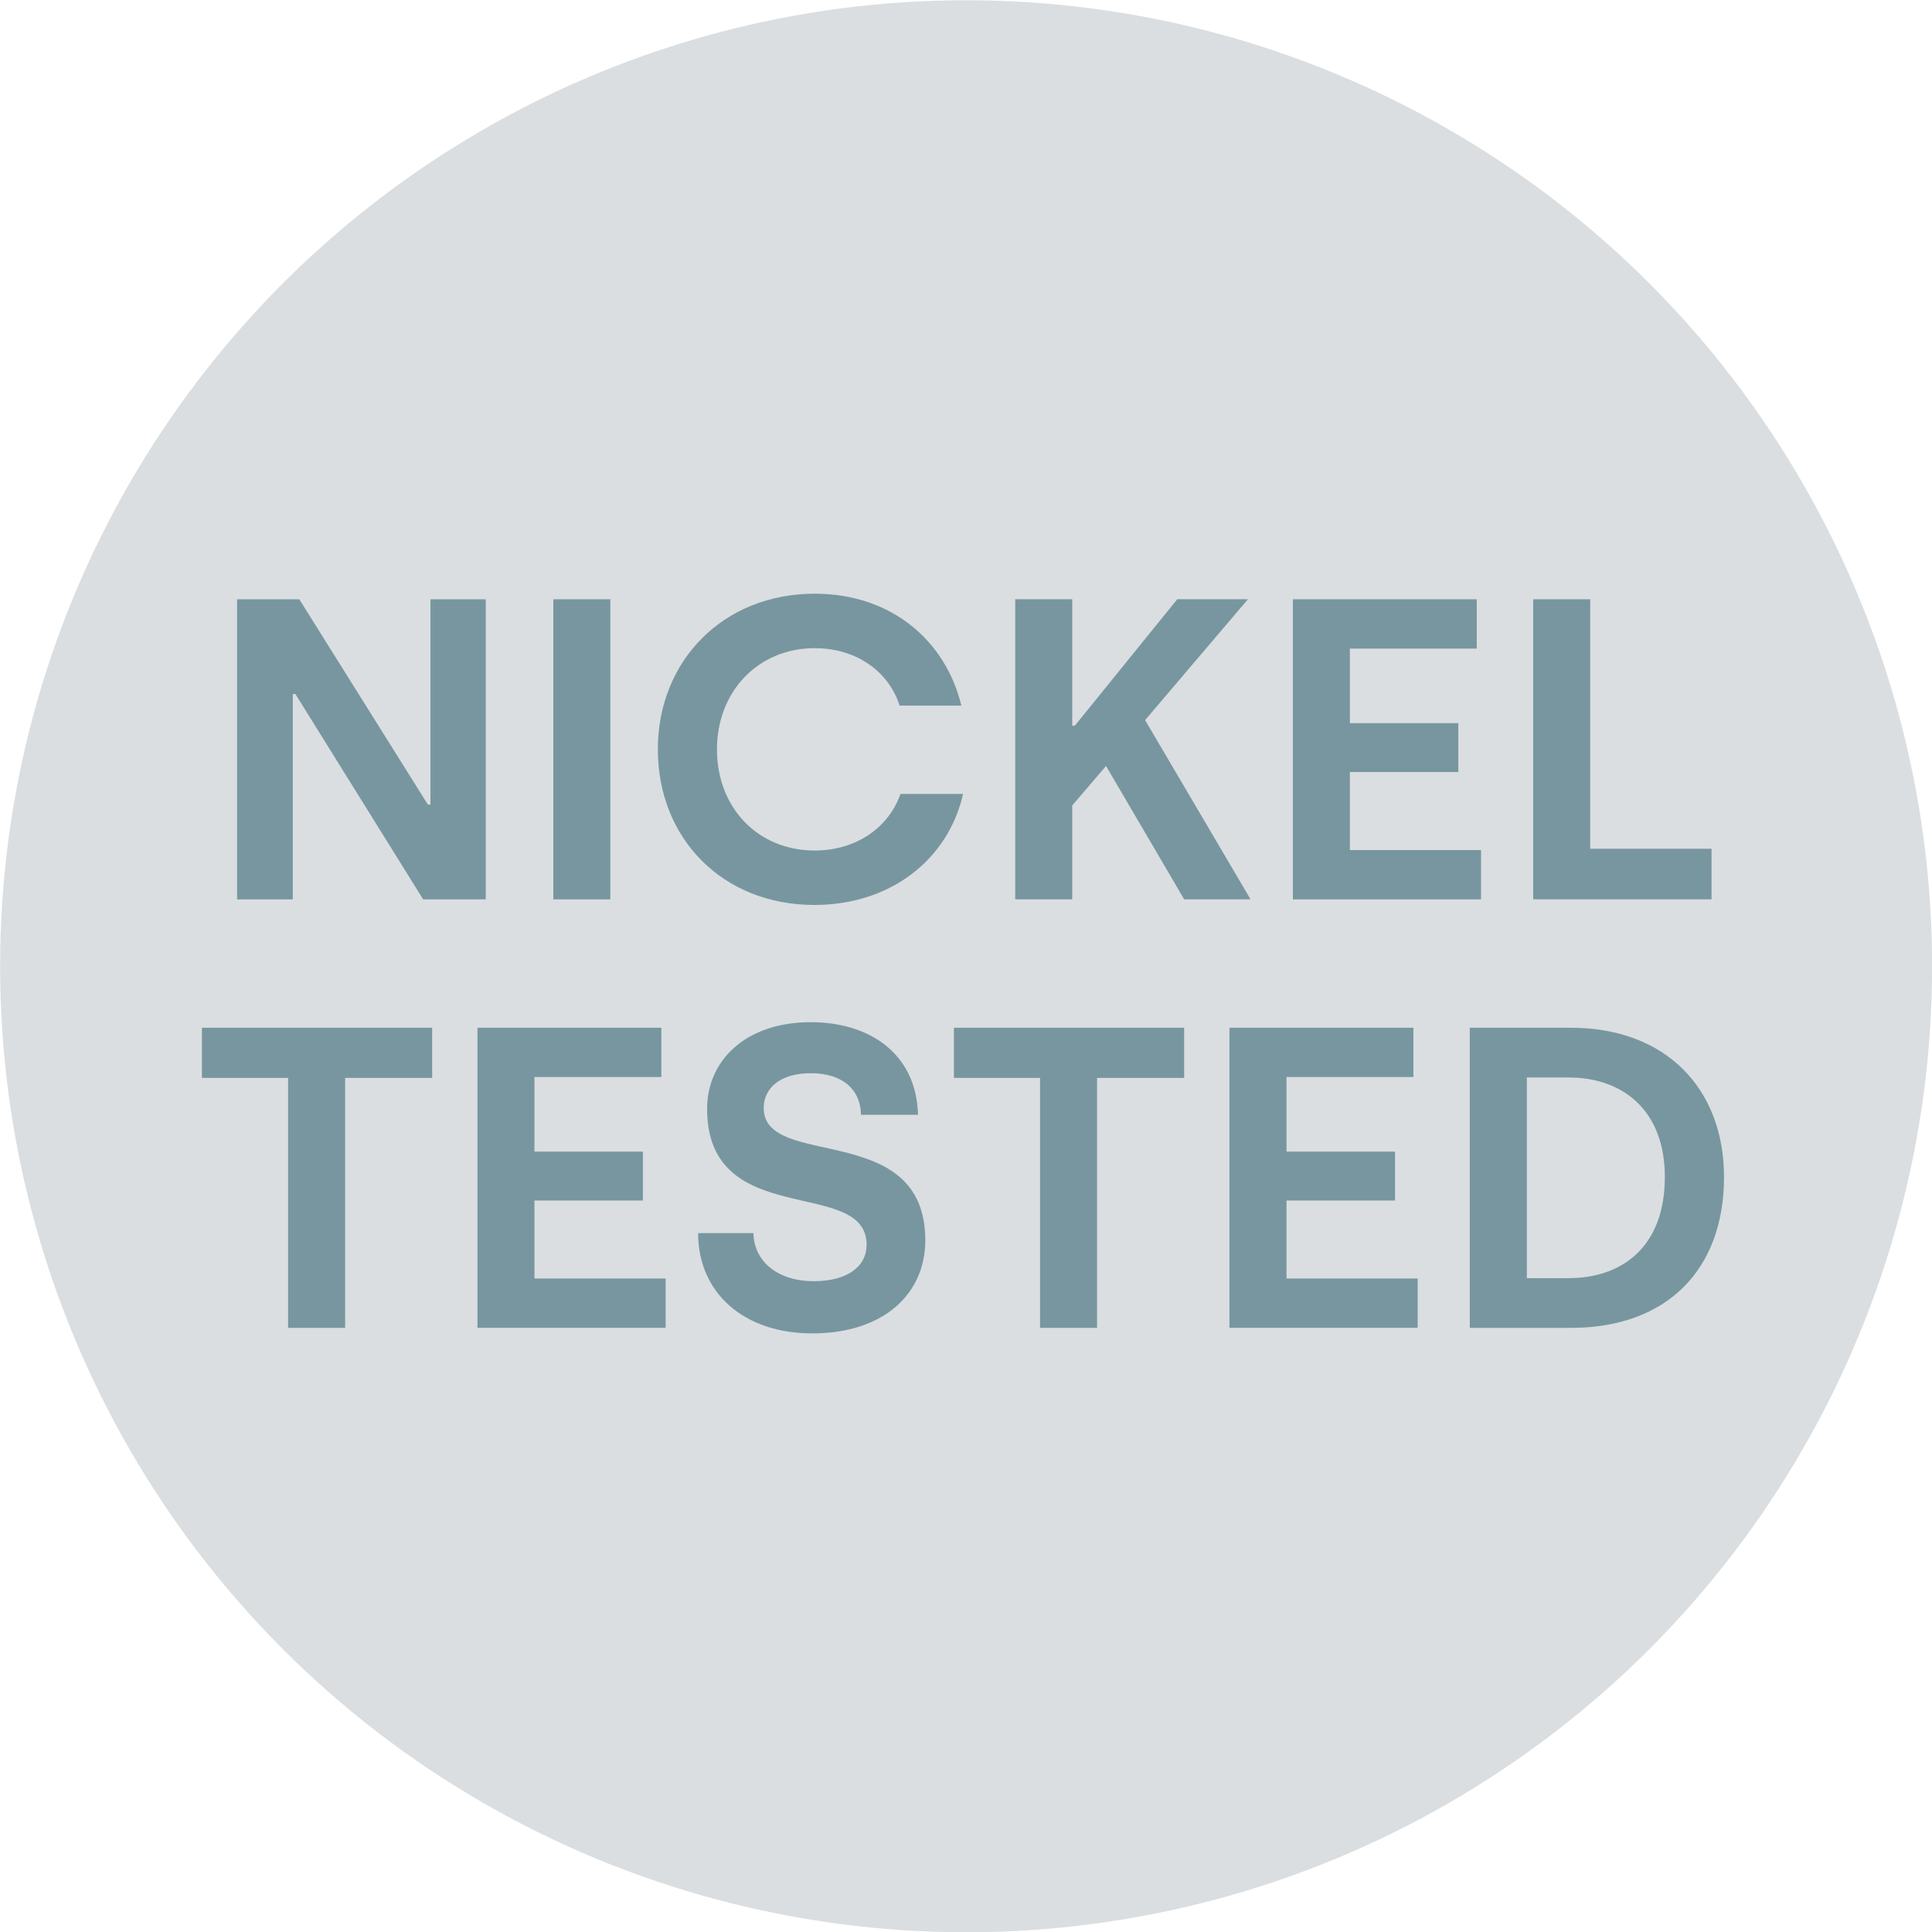
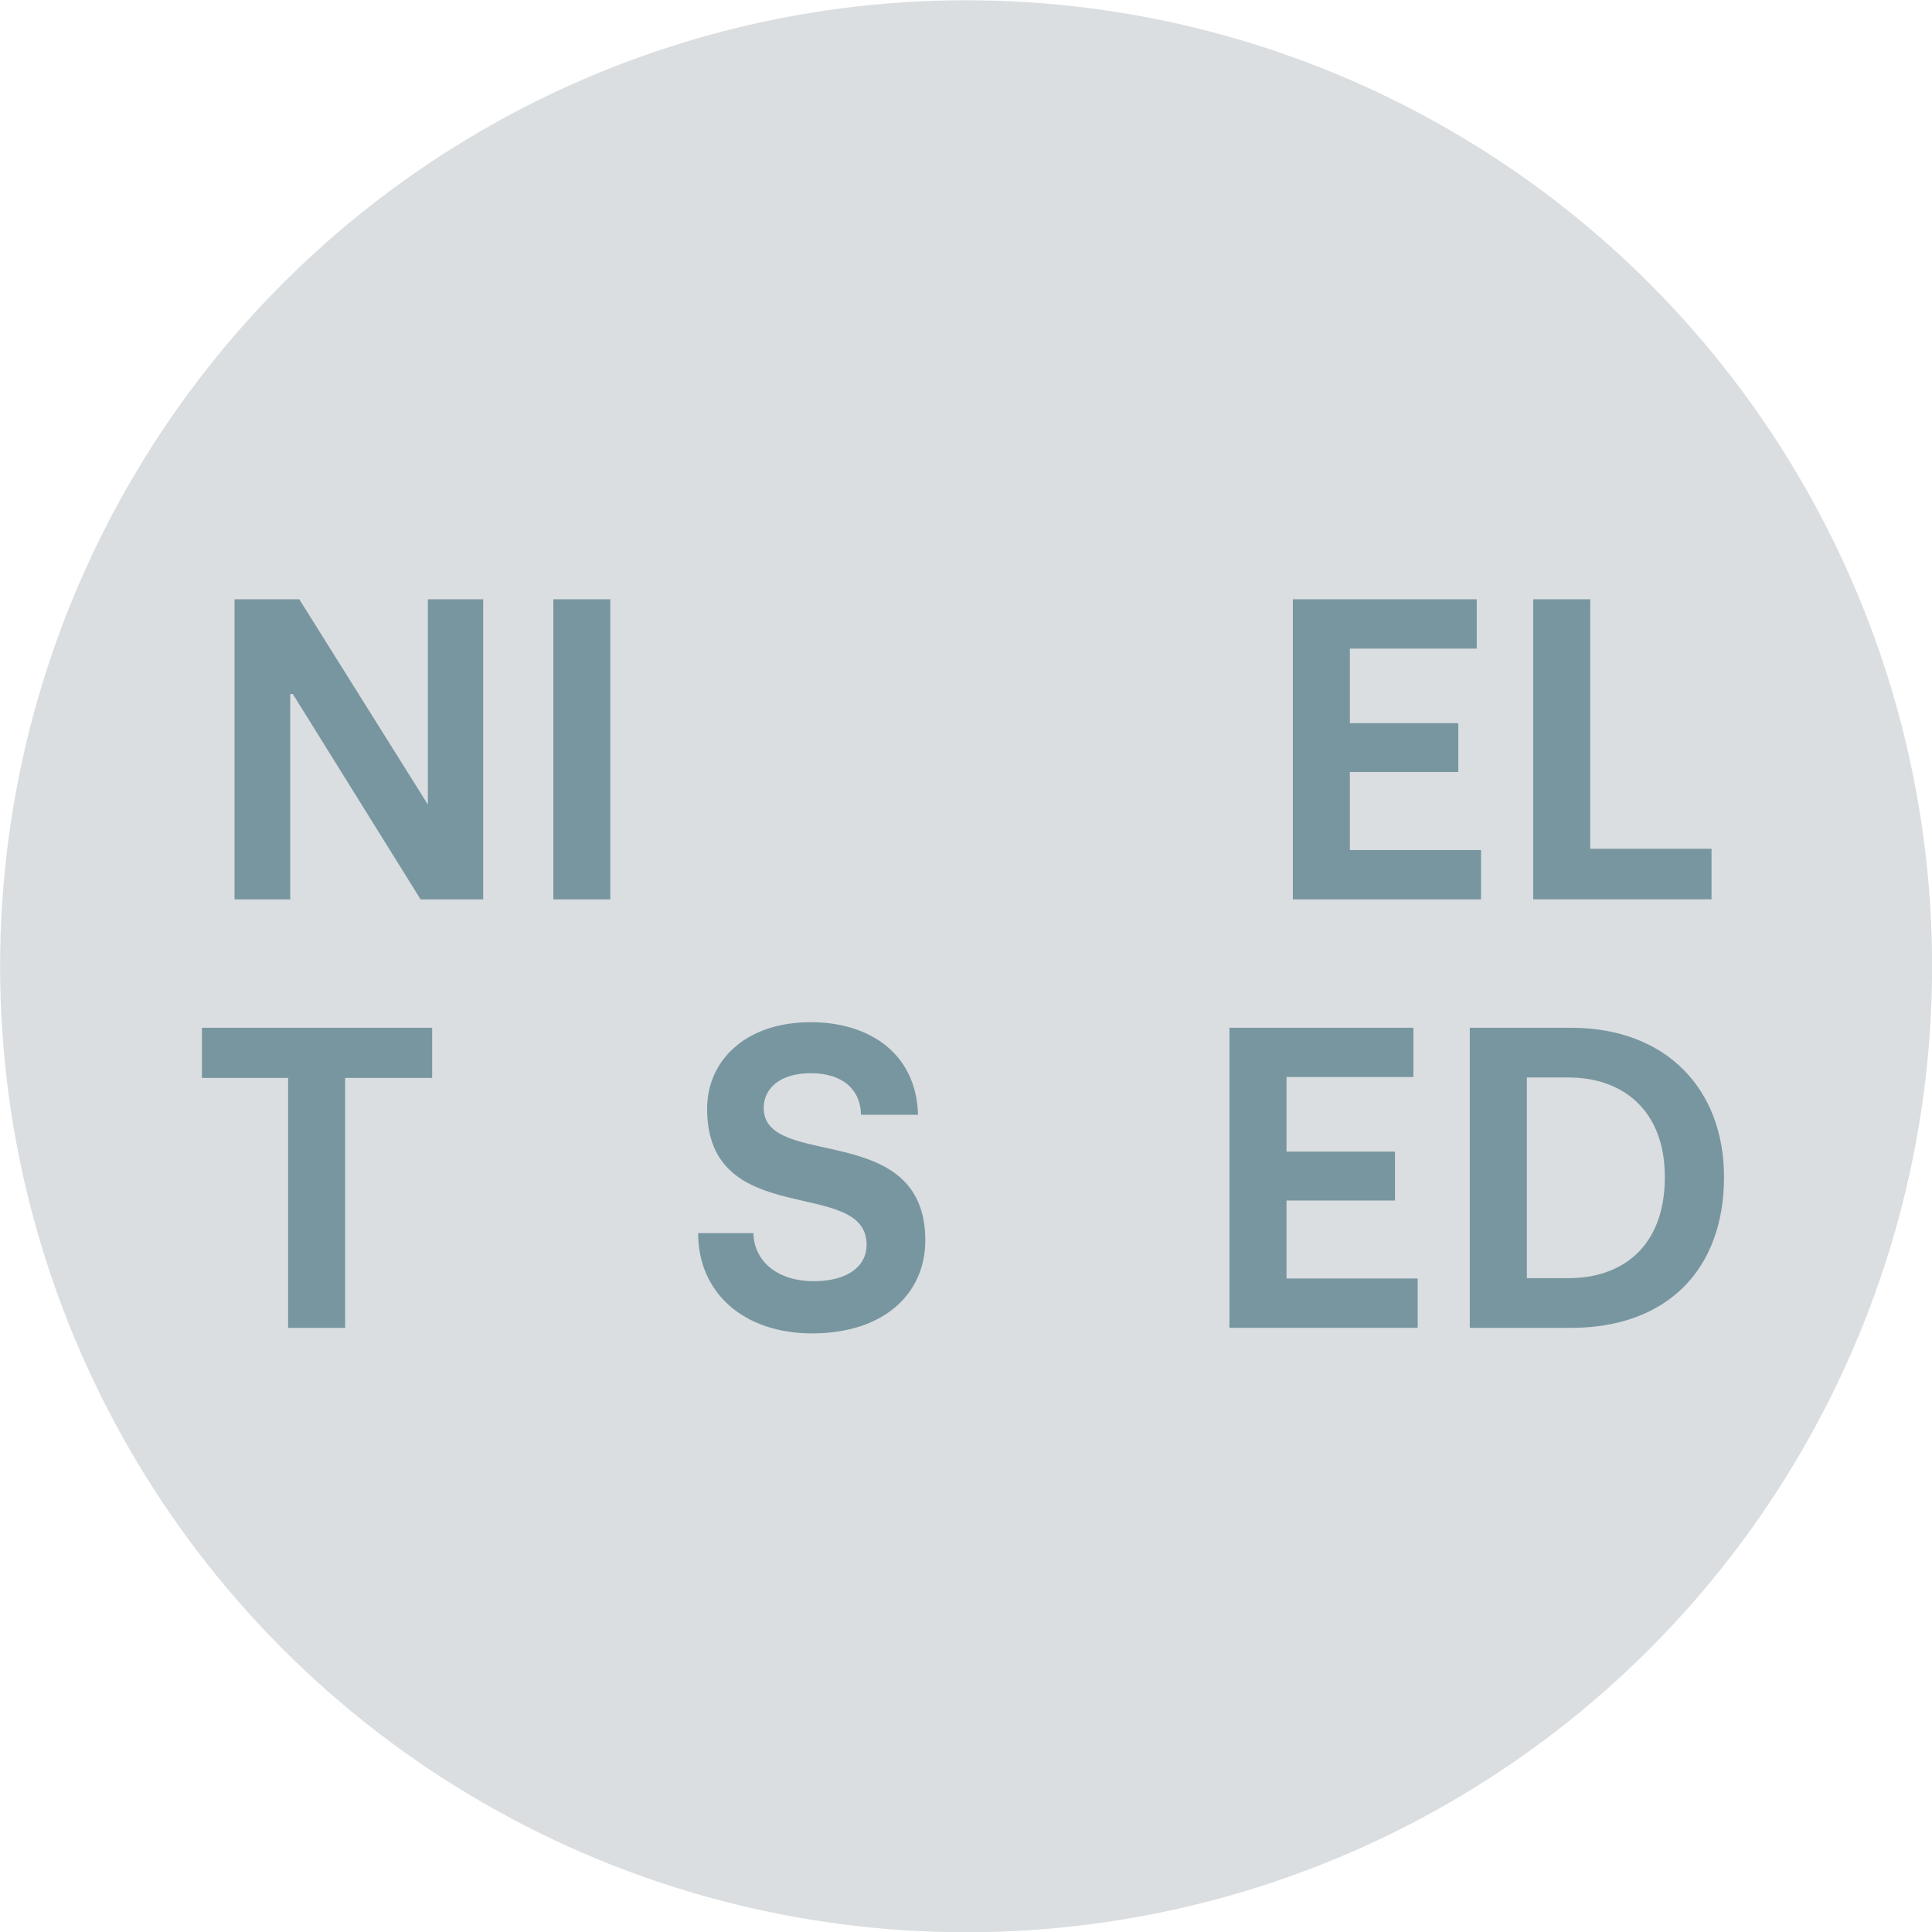
<svg xmlns="http://www.w3.org/2000/svg" id="nikel_3" data-name="nikel 3" viewBox="3.62 9.15 37.41 37.41">
  <defs>
    <style>
      .cls-1 {
        fill: #dadee0;
      }

      .cls-2 {
        fill: #7896a0;
      }
    </style>
  </defs>
  <circle class="cls-1" cx="22.327" cy="27.86" r="18.705" />
  <g>
-     <path class="cls-2" d="M8.211,20.754h1.204l2.49,3.976h.05v-3.976h1.071v5.811h-1.212l-2.474-3.976h-.05v3.976h-1.079v-5.811Z" />
+     <path class="cls-2" d="M8.211,20.754h1.204l2.49,3.976v-3.976h1.071v5.811h-1.212l-2.474-3.976h-.05v3.976h-1.079v-5.811Z" />
    <path class="cls-2" d="M14.334,20.754h1.104v5.811h-1.104v-5.811Z" />
-     <path class="cls-2" d="M16.358,23.659c0-1.71,1.262-3.013,3.038-3.013,1.494,0,2.54,.921,2.839,2.167h-1.195c-.216-.672-.847-1.112-1.644-1.112-1.096,0-1.893,.838-1.893,1.959,0,1.137,.797,1.959,1.893,1.959,.789,0,1.428-.432,1.66-1.096h1.212c-.282,1.253-1.386,2.15-2.88,2.15-1.776,0-3.03-1.287-3.03-3.013Z" />
-     <path class="cls-2" d="M26.549,26.564l-1.512-2.582-.655,.764v1.818h-1.104v-5.811h1.104v2.449h.05l1.984-2.449h1.369l-1.992,2.341,2.042,3.47h-1.286Z" />
    <path class="cls-2" d="M28.654,20.754h3.561v.955h-2.457v1.444h2.1v.946h-2.1v1.511h2.54v.955h-3.644v-5.811Z" />
    <path class="cls-2" d="M33.308,20.754h1.104v4.831h2.349v.979h-3.453v-5.811Z" />
    <path class="cls-2" d="M9.198,30.022h-1.668v-.971h4.458v.971h-1.685v4.84h-1.104v-4.84Z" />
-     <path class="cls-2" d="M12.865,29.051h3.561v.954h-2.457v1.444h2.1v.947h-2.1v1.51h2.54v.955h-3.644v-5.811Z" />
    <path class="cls-2" d="M17.138,33.028h1.071c.008,.522,.44,.93,1.17,.93,.623,0,1.021-.266,1.021-.706,0-1.328-3.088-.257-3.088-2.632,0-.921,.73-1.677,2.009-1.677,1.104,0,2.042,.581,2.075,1.793h-1.104c-.008-.481-.349-.805-.971-.805-.614,0-.913,.307-.913,.672,0,1.212,3.129,.216,3.129,2.565,0,1.029-.797,1.801-2.191,1.801-1.328,0-2.208-.788-2.208-1.941Z" />
-     <path class="cls-2" d="M23.759,30.022h-1.668v-.971h4.458v.971h-1.686v4.84h-1.104v-4.84Z" />
    <path class="cls-2" d="M27.426,29.051h3.562v.954h-2.457v1.444h2.101v.947h-2.101v1.51h2.54v.955h-3.645v-5.811Z" />
    <path class="cls-2" d="M32.08,29.051h1.959c1.852,0,2.964,1.195,2.964,2.889,0,1.801-1.112,2.922-2.964,2.922h-1.959v-5.811Zm1.918,4.848c1.021,0,1.859-.598,1.859-1.959,0-1.304-.83-1.926-1.859-1.926h-.813v3.885h.813Z" />
  </g>
</svg>